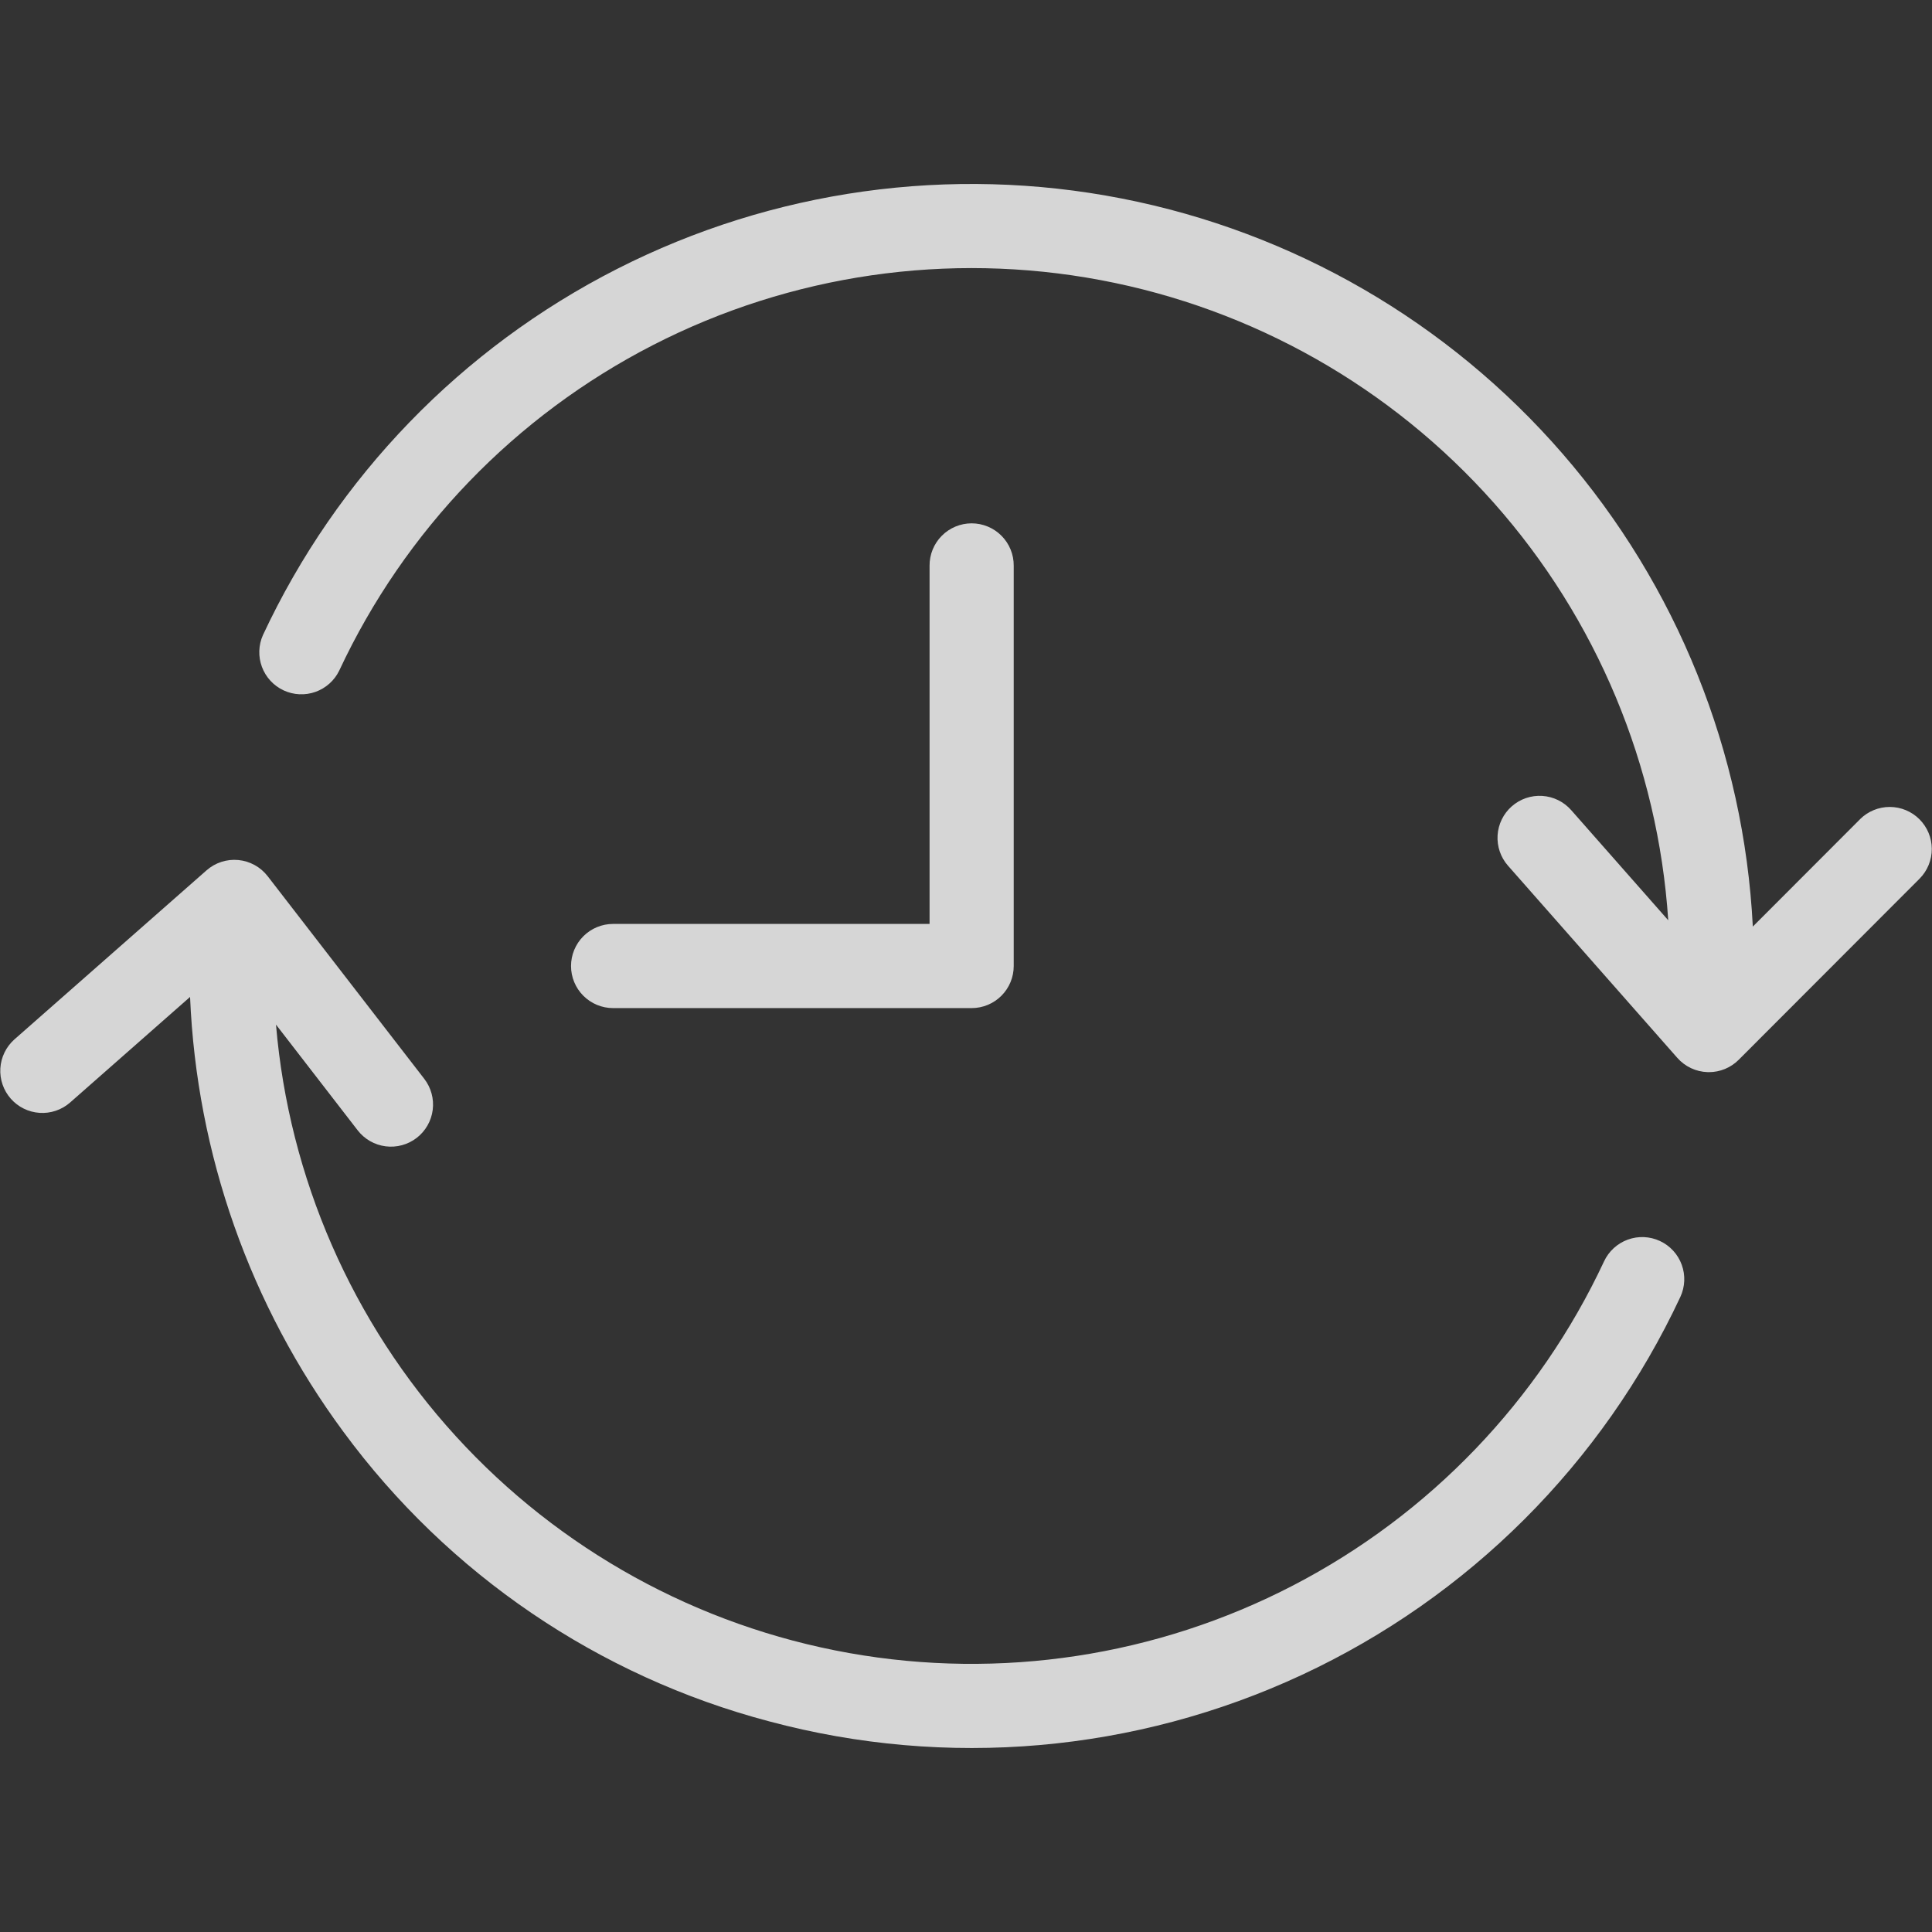
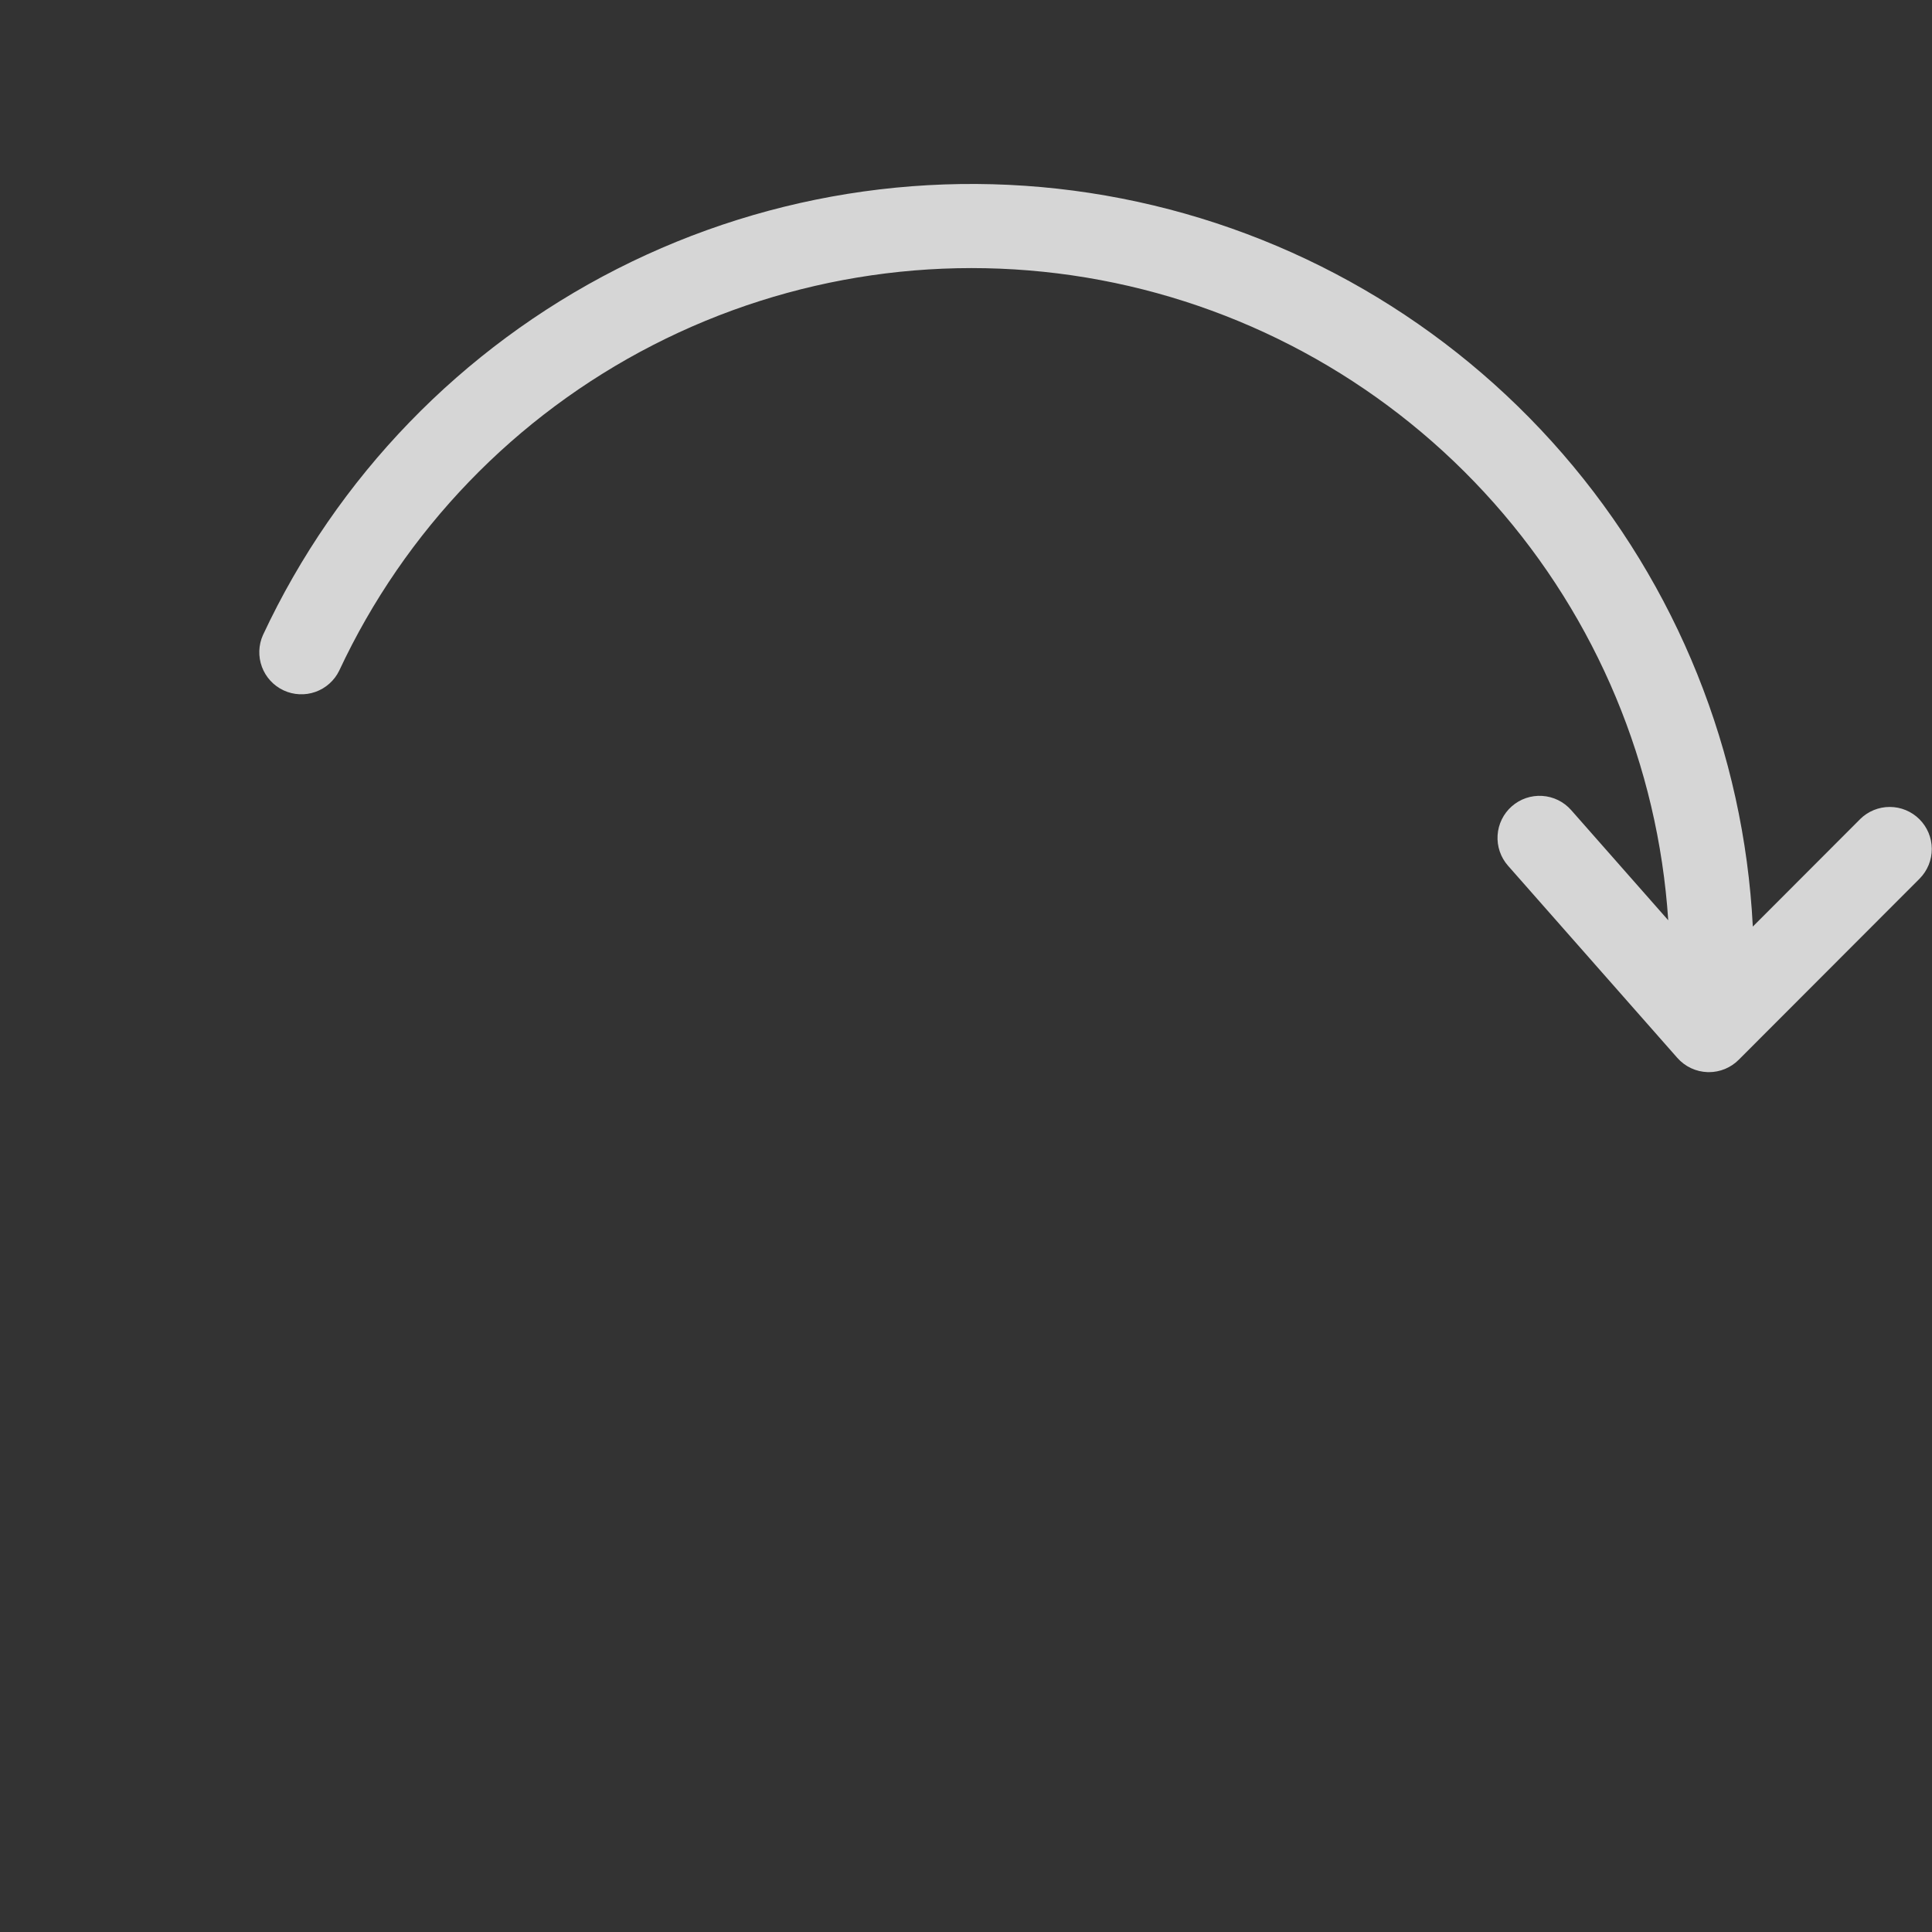
<svg xmlns="http://www.w3.org/2000/svg" width="356" height="356" viewBox="0 0 356 356" fill="none">
  <rect x="0" y="0" width="356" height="356" fill="#333333" stroke="none" />
  <g opacity="0.8">
-     <path d="M35.024 183.7C36.233 212.64 46.08 240.555 63.297 263.849C82.591 290.062 110.273 308.885 141.744 317.19C174.457 325.953 209.211 322.917 239.91 308.615C270.609 294.314 295.291 269.66 309.629 238.978C310.497 237.113 310.589 234.98 309.884 233.048C309.179 231.115 307.736 229.542 305.871 228.674C304.007 227.806 301.874 227.714 299.942 228.419C298.009 229.123 296.436 230.567 295.568 232.431C283.567 258.103 263.425 279.094 238.269 292.143C213.114 305.193 184.354 309.57 156.455 304.596C128.556 299.622 103.081 285.574 83.986 264.635C64.89 243.696 53.244 217.037 50.855 188.8L65.906 208.277C67.163 209.904 69.016 210.965 71.056 211.227C73.096 211.488 75.156 210.928 76.784 209.671C78.411 208.413 79.472 206.56 79.734 204.52C79.995 202.48 79.436 200.42 78.178 198.793L49.32 161.45C48.672 160.612 47.859 159.915 46.931 159.403C46.003 158.891 44.98 158.574 43.924 158.473C42.869 158.372 41.805 158.488 40.796 158.814C39.788 159.141 38.857 159.67 38.061 160.37L2.632 191.547C1.109 192.911 0.186 194.822 0.064 196.863C-0.057 198.904 0.633 200.911 1.984 202.446C3.334 203.981 5.237 204.921 7.277 205.06C9.317 205.2 11.33 204.528 12.877 203.19L35.024 183.7Z" fill="white" />
    <path d="M342.759 150.936L322.983 170.737C321.355 138.606 309.024 107.944 287.953 83.633C266.883 59.322 238.284 42.758 206.711 36.581C175.138 30.403 142.406 34.966 113.727 49.544C85.047 64.121 62.069 87.874 48.451 117.022C47.622 118.88 47.557 120.99 48.269 122.896C48.981 124.802 50.414 126.352 52.258 127.211C54.103 128.07 56.211 128.17 58.129 127.489C60.046 126.808 61.619 125.401 62.508 123.57C74.593 97.711 94.936 76.606 120.333 63.579C145.73 50.551 174.739 46.341 202.791 51.61C230.844 56.88 256.348 71.331 275.286 92.687C294.223 114.043 305.52 141.091 307.397 169.573L289.51 149.27C288.15 147.727 286.233 146.787 284.181 146.658C282.128 146.528 280.108 147.219 278.565 148.579C277.022 149.939 276.083 151.856 275.953 153.908C275.824 155.961 276.515 157.981 277.875 159.523L309.075 194.932C309.776 195.727 310.633 196.37 311.592 196.821C312.551 197.272 313.592 197.522 314.652 197.555C314.732 197.558 314.813 197.559 314.894 197.559C315.913 197.559 316.922 197.358 317.863 196.968C318.804 196.577 319.66 196.005 320.38 195.284L353.729 161.892C355.167 160.434 355.97 158.466 355.962 156.417C355.955 154.369 355.137 152.407 353.688 150.96C352.239 149.513 350.276 148.698 348.228 148.692C346.18 148.687 344.213 149.493 342.756 150.933L342.759 150.936Z" fill="white" />
-     <path d="M179.043 185.757C181.099 185.756 183.071 184.938 184.524 183.484C185.978 182.03 186.794 180.058 186.794 178.002V104.262C186.804 103.237 186.611 102.221 186.225 101.272C185.84 100.322 185.27 99.459 184.549 98.731C183.828 98.003 182.97 97.425 182.025 97.031C181.079 96.637 180.065 96.434 179.04 96.434C178.015 96.434 177.001 96.637 176.055 97.031C175.11 97.425 174.252 98.003 173.531 98.731C172.81 99.459 172.24 100.322 171.855 101.272C171.469 102.221 171.276 103.237 171.286 104.262V170.247H112.975C110.918 170.247 108.945 171.064 107.491 172.518C106.037 173.973 105.22 175.945 105.22 178.002C105.22 180.059 106.037 182.031 107.491 183.485C108.945 184.94 110.918 185.757 112.975 185.757H179.043Z" fill="white" />
  </g>
</svg>